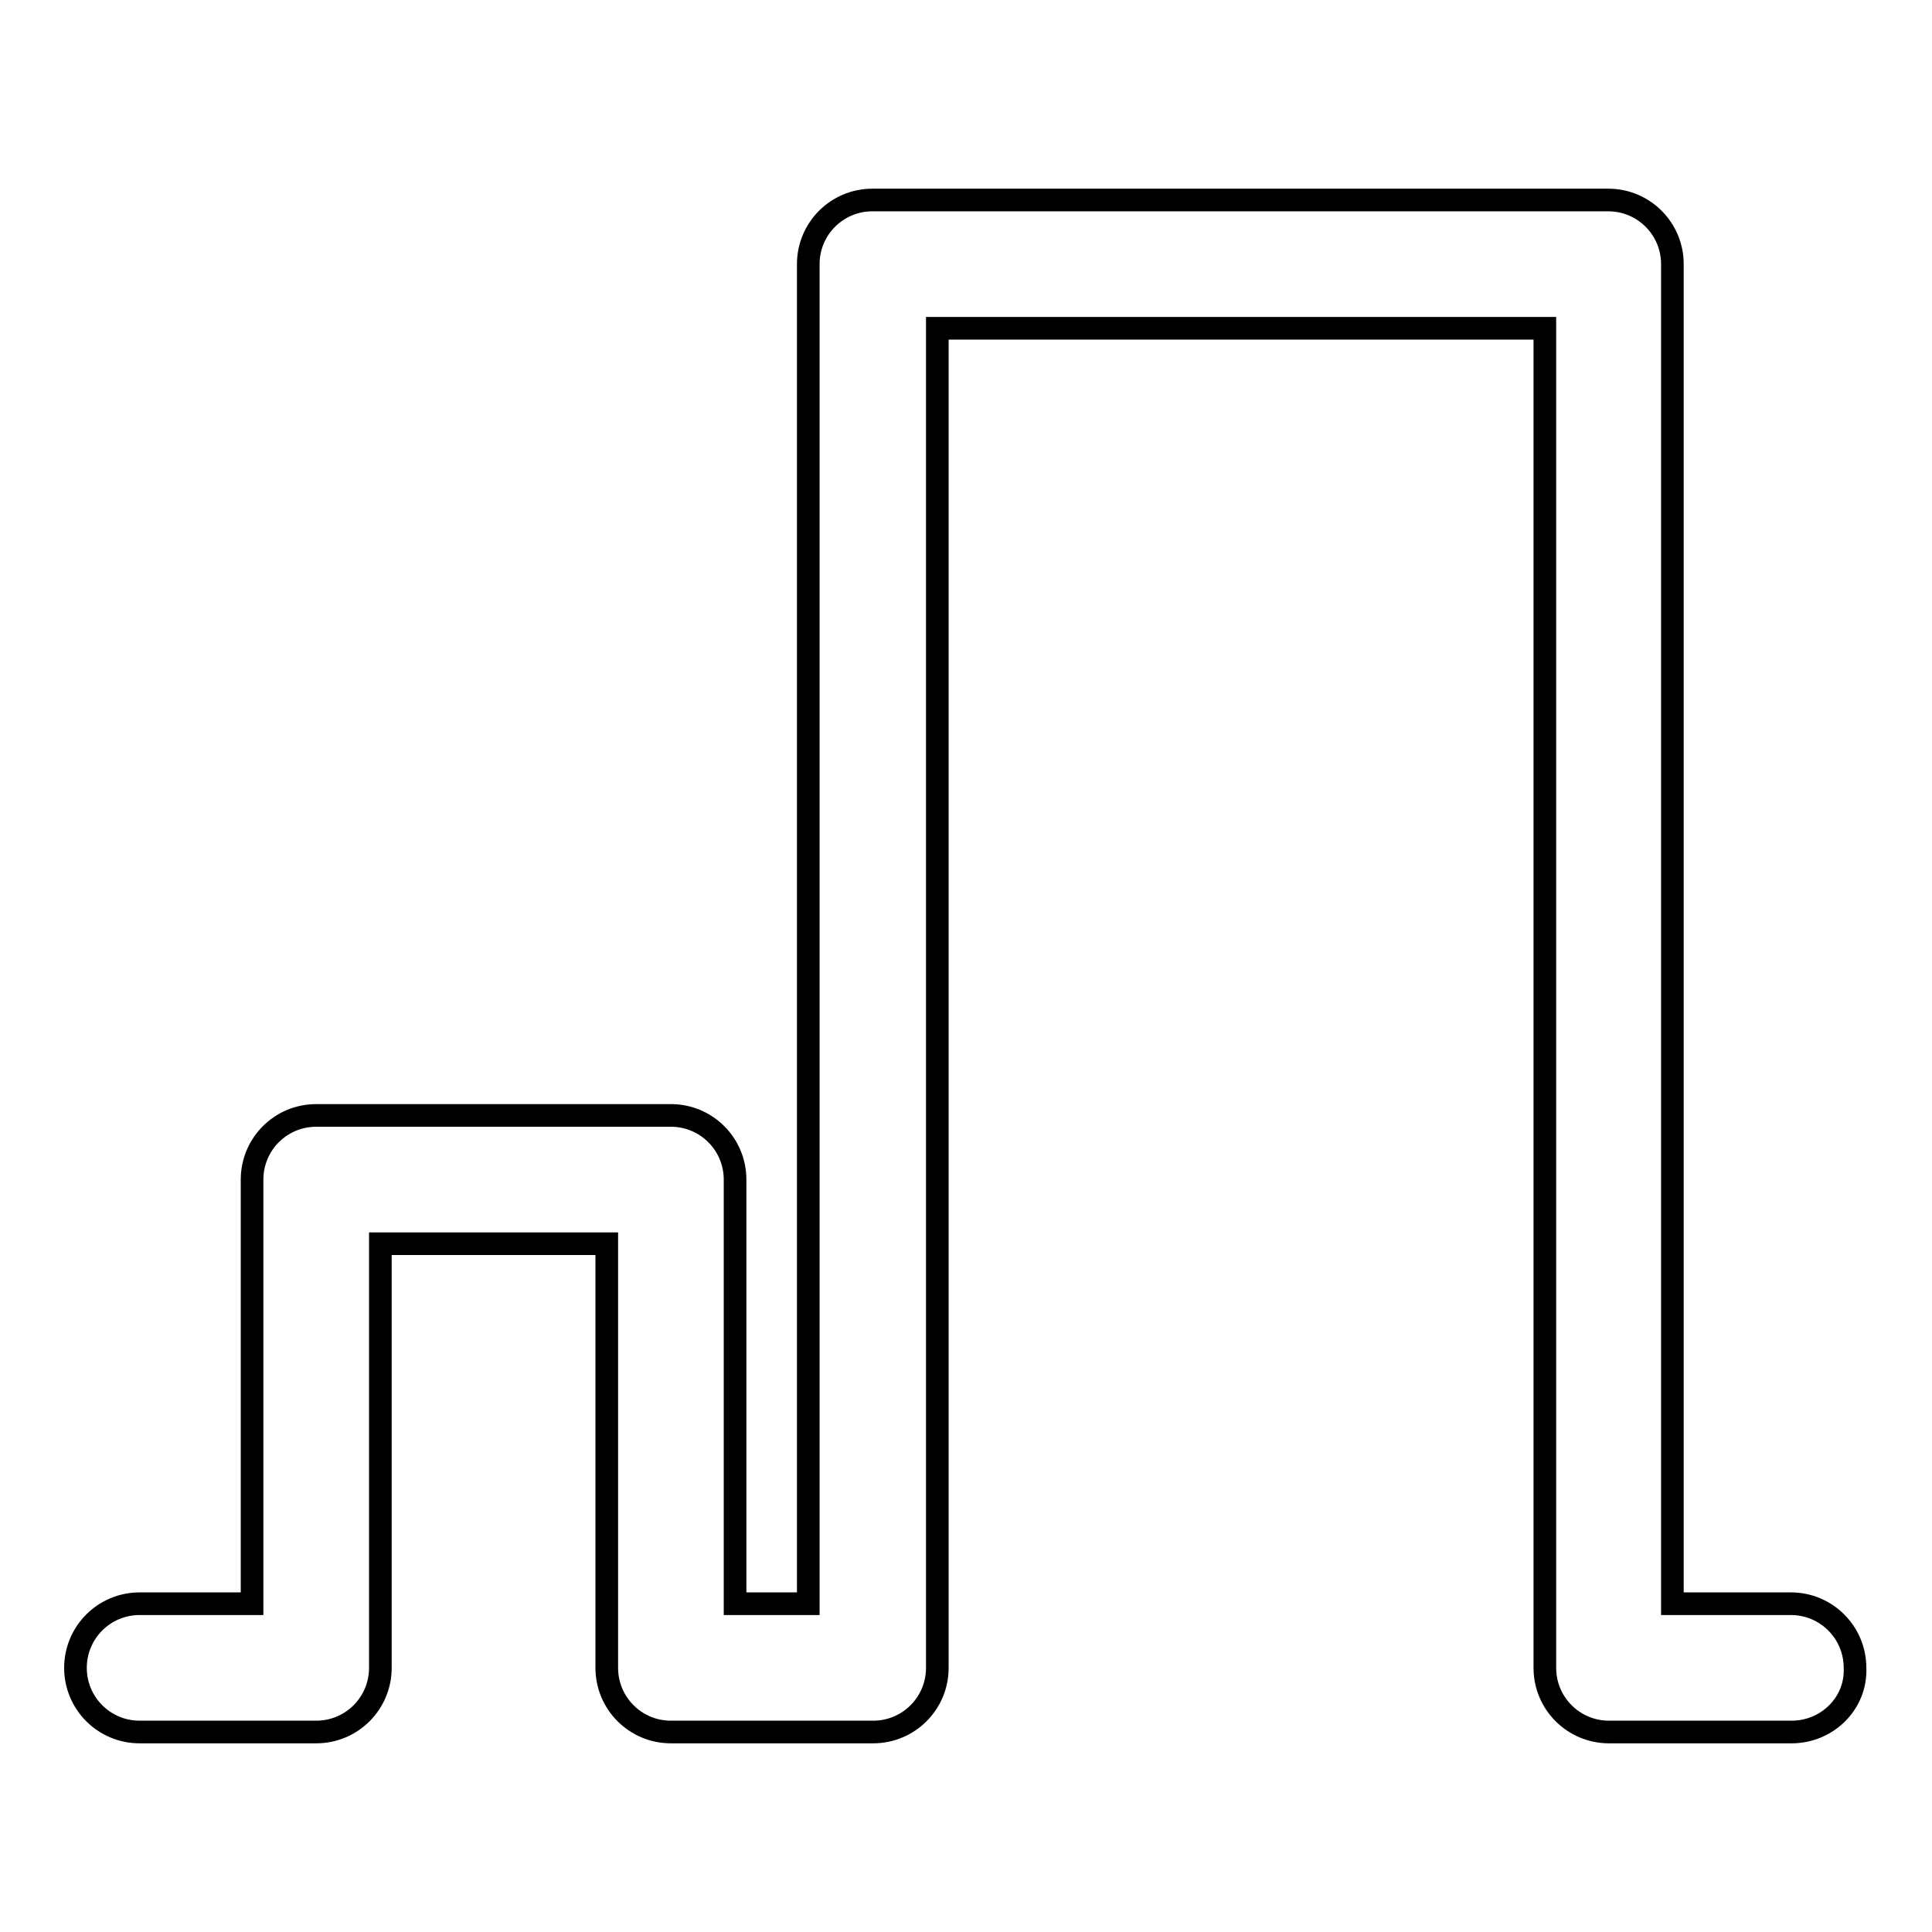
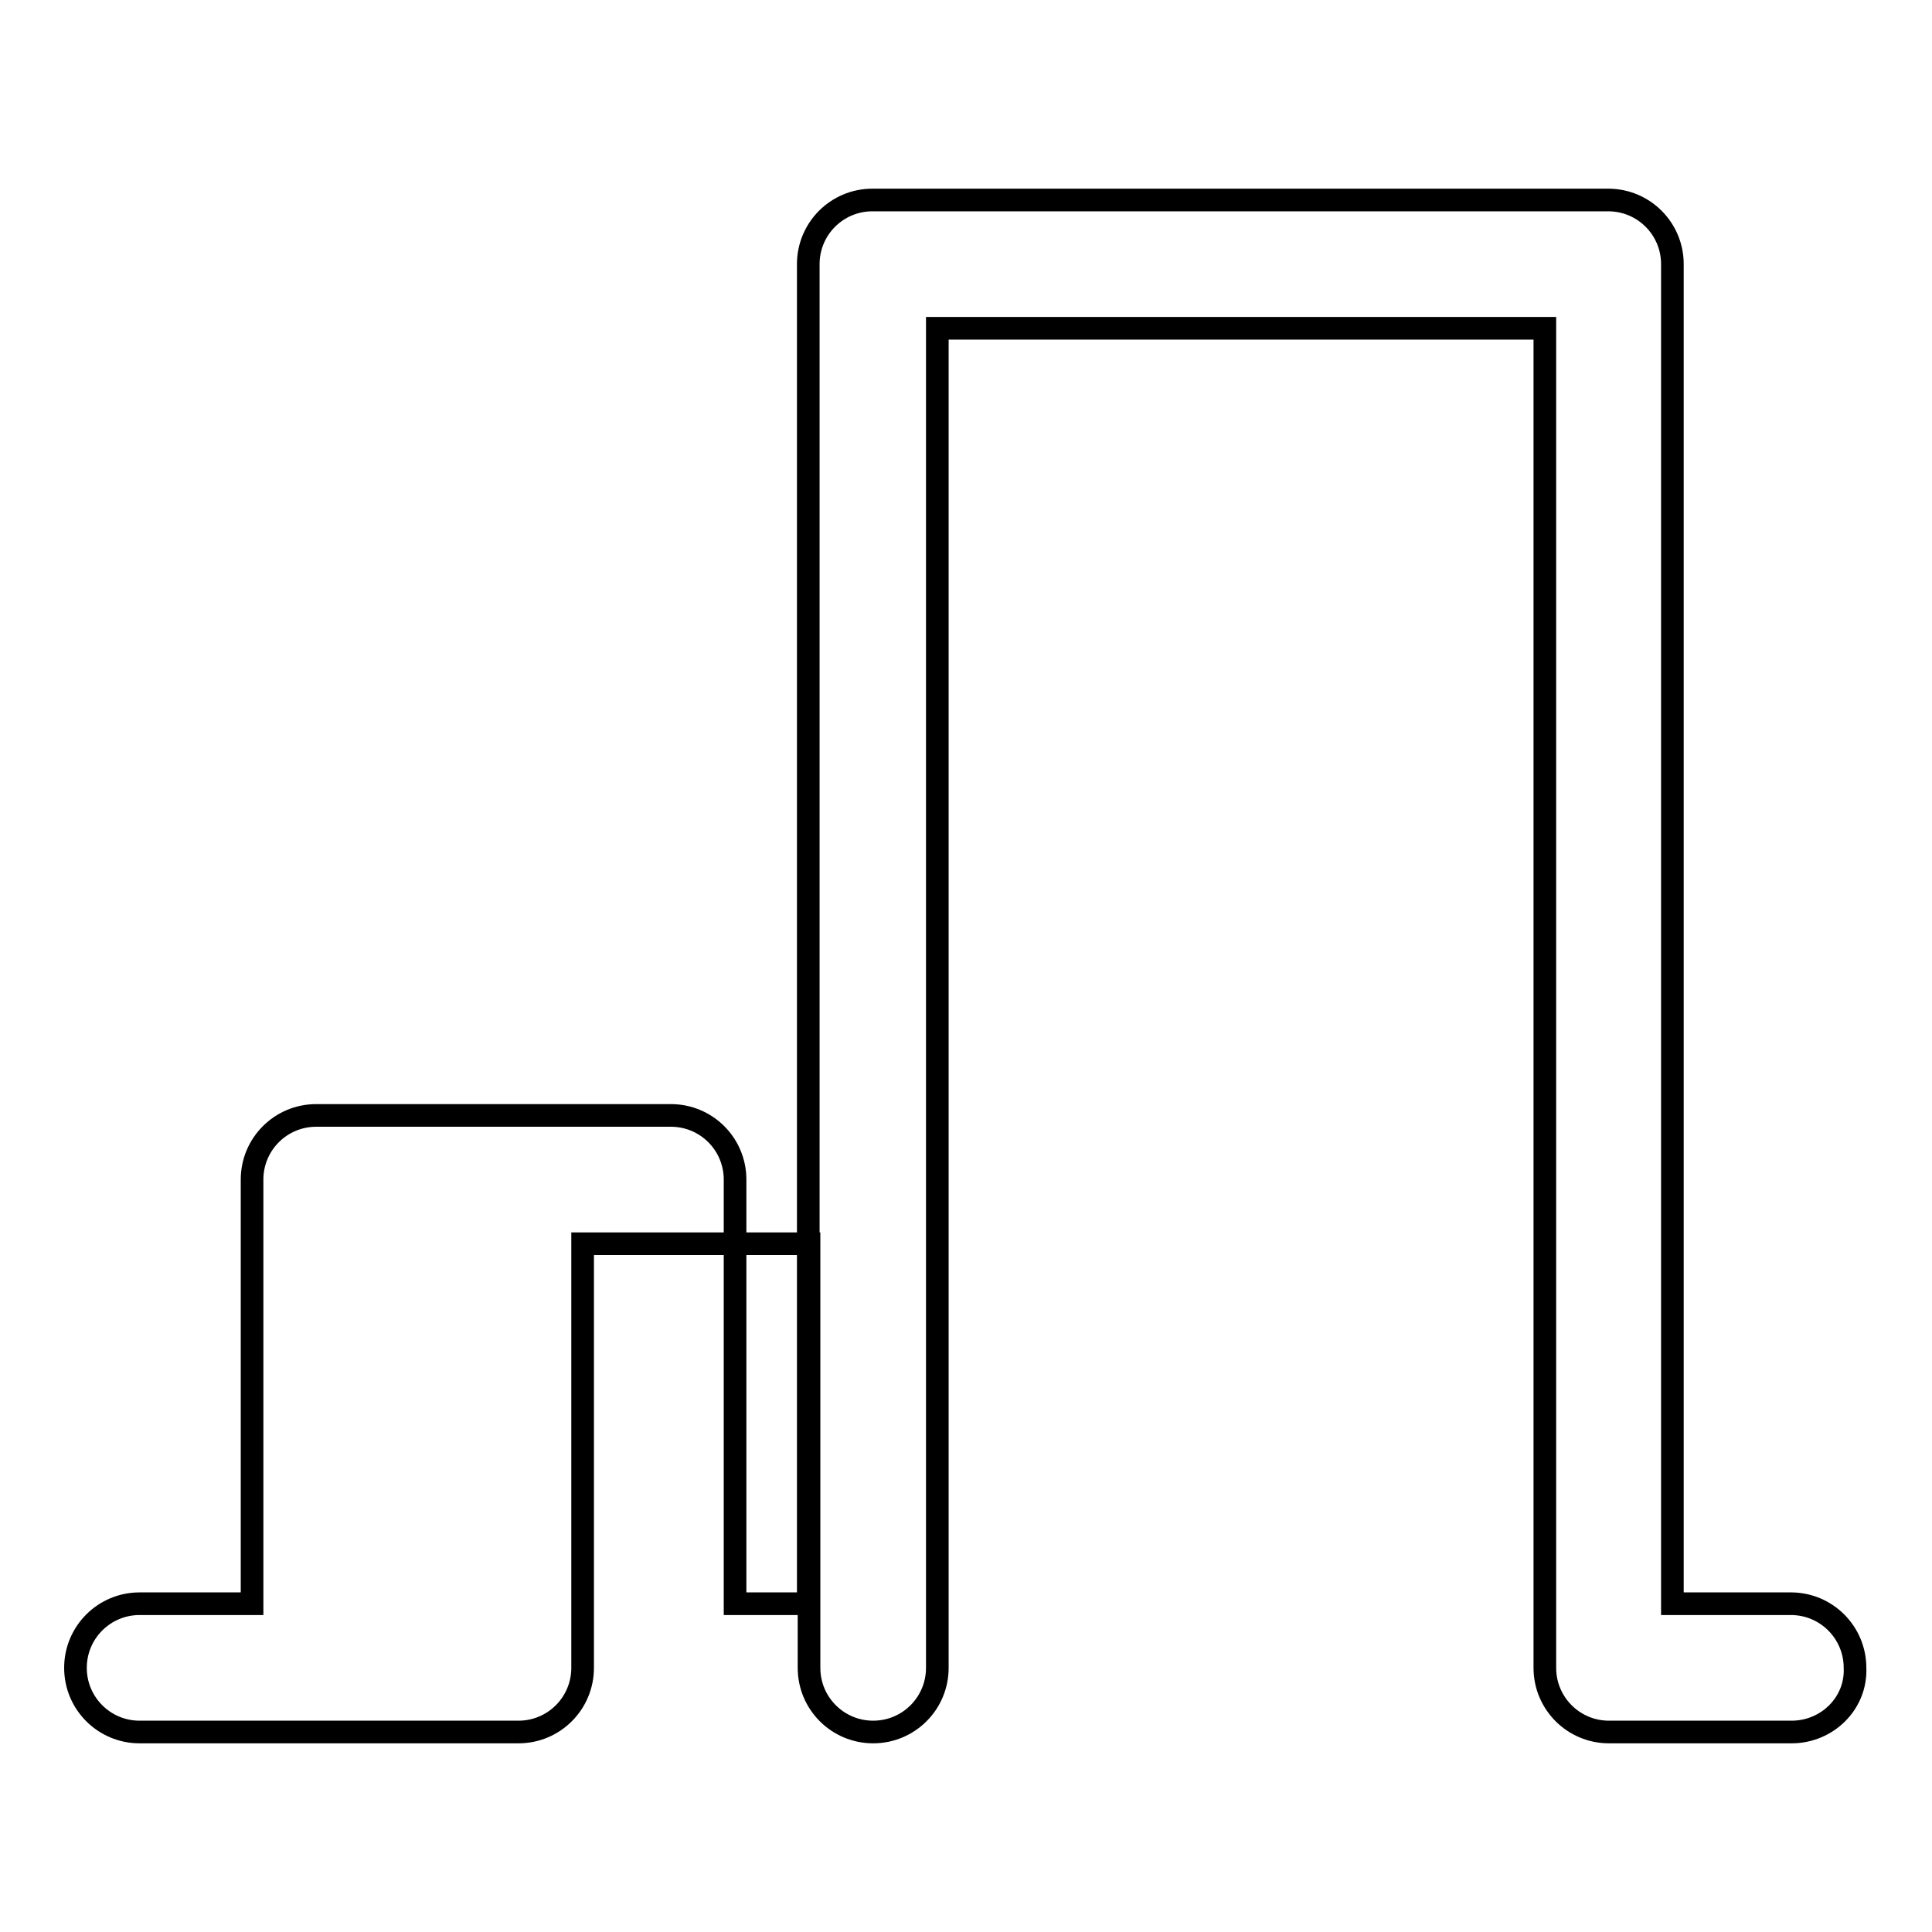
<svg xmlns="http://www.w3.org/2000/svg" version="1.1" x="0px" y="0px" viewBox="0 0 256 256" enable-background="new 0 0 256 256" xml:space="preserve">
  <g>
    <g>
-       <path stroke-width="3" fill-opacity="0" stroke="#000000" d="M237.4,229.5h-24.2c-4.7,0-8.5-3.8-8.5-8.5V43.5h-80.5V221c0,4.7-3.8,8.5-8.5,8.5H88.9c-4.7,0-8.5-3.8-8.5-8.5v-56.2h-30V221c0,4.7-3.8,8.5-8.5,8.5H18.5c-4.7,0-8.5-3.8-8.5-8.5c0-4.7,3.8-8.5,8.5-8.5h14.9v-56.2c0-4.7,3.8-8.5,8.5-8.5h47c4.7,0,8.5,3.8,8.5,8.5v56.2h9.7V35c0-4.7,3.8-8.5,8.5-8.5h97.5c4.7,0,8.5,3.8,8.5,8.5v177.5h15.7c4.7,0,8.5,3.8,8.5,8.5C246,225.7,242.1,229.5,237.4,229.5z" />
+       <path stroke-width="3" fill-opacity="0" stroke="#000000" d="M237.4,229.5h-24.2c-4.7,0-8.5-3.8-8.5-8.5V43.5h-80.5V221c0,4.7-3.8,8.5-8.5,8.5c-4.7,0-8.5-3.8-8.5-8.5v-56.2h-30V221c0,4.7-3.8,8.5-8.5,8.5H18.5c-4.7,0-8.5-3.8-8.5-8.5c0-4.7,3.8-8.5,8.5-8.5h14.9v-56.2c0-4.7,3.8-8.5,8.5-8.5h47c4.7,0,8.5,3.8,8.5,8.5v56.2h9.7V35c0-4.7,3.8-8.5,8.5-8.5h97.5c4.7,0,8.5,3.8,8.5,8.5v177.5h15.7c4.7,0,8.5,3.8,8.5,8.5C246,225.7,242.1,229.5,237.4,229.5z" />
    </g>
  </g>
</svg>